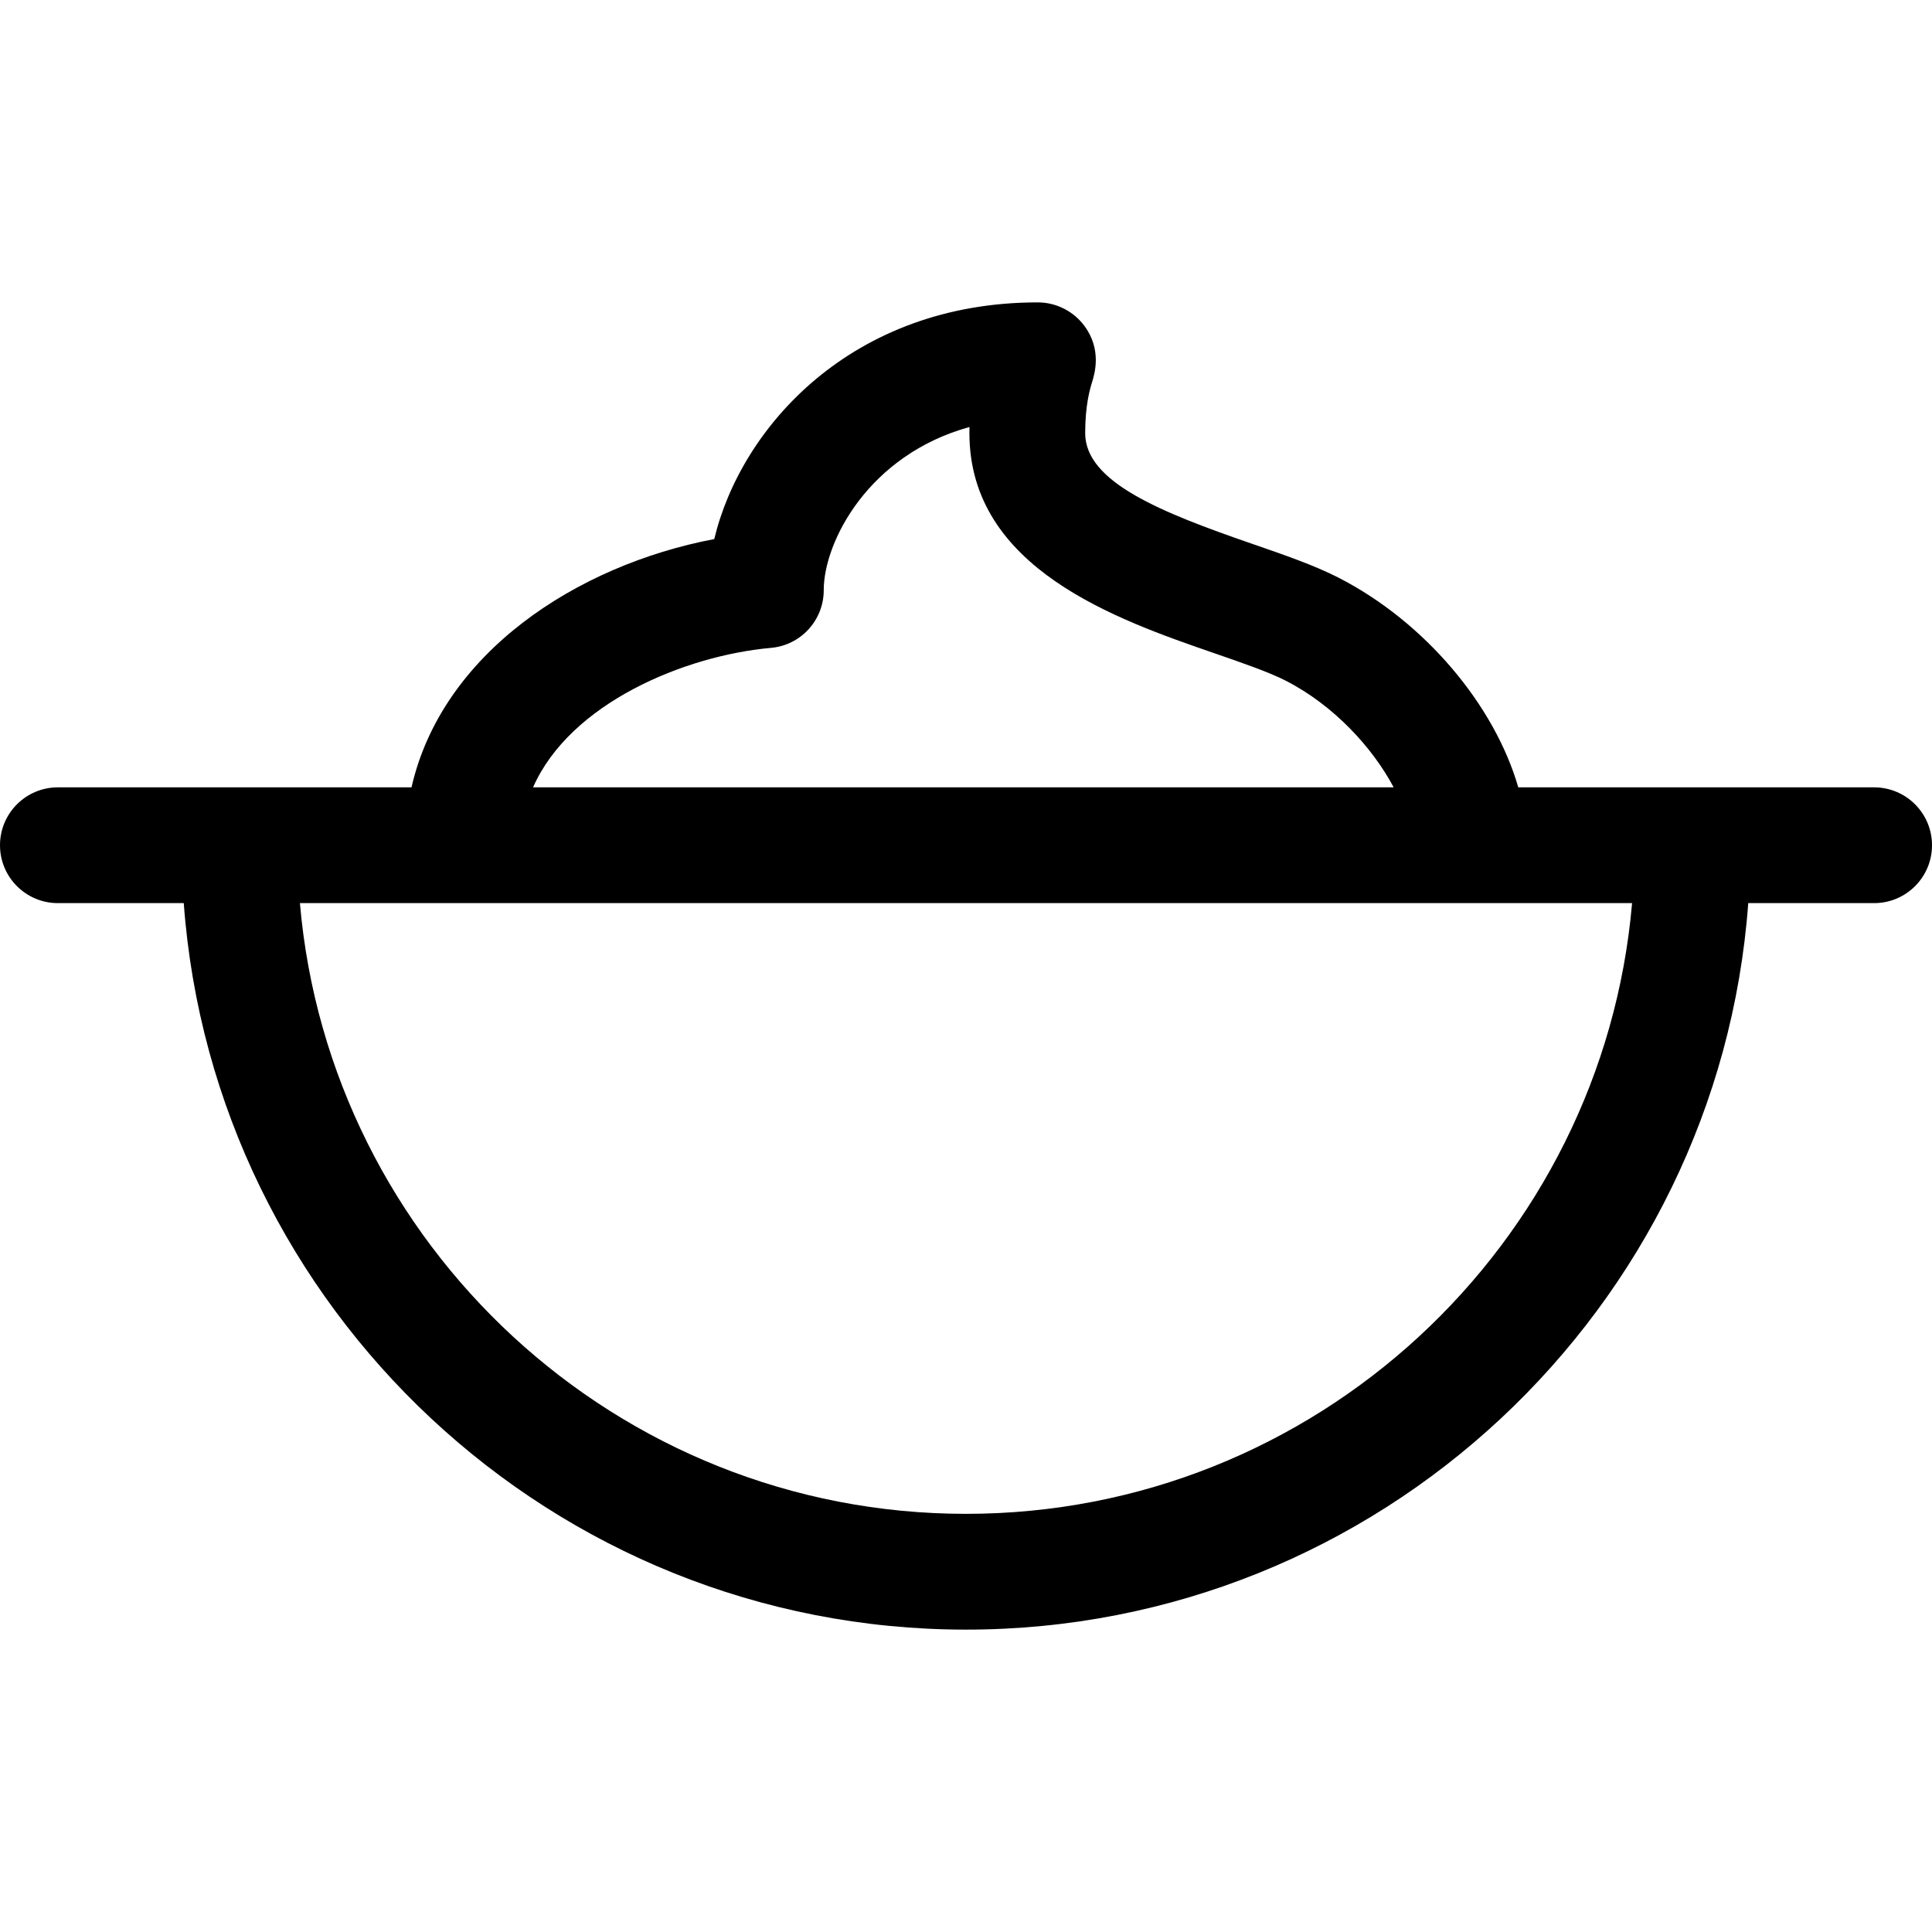
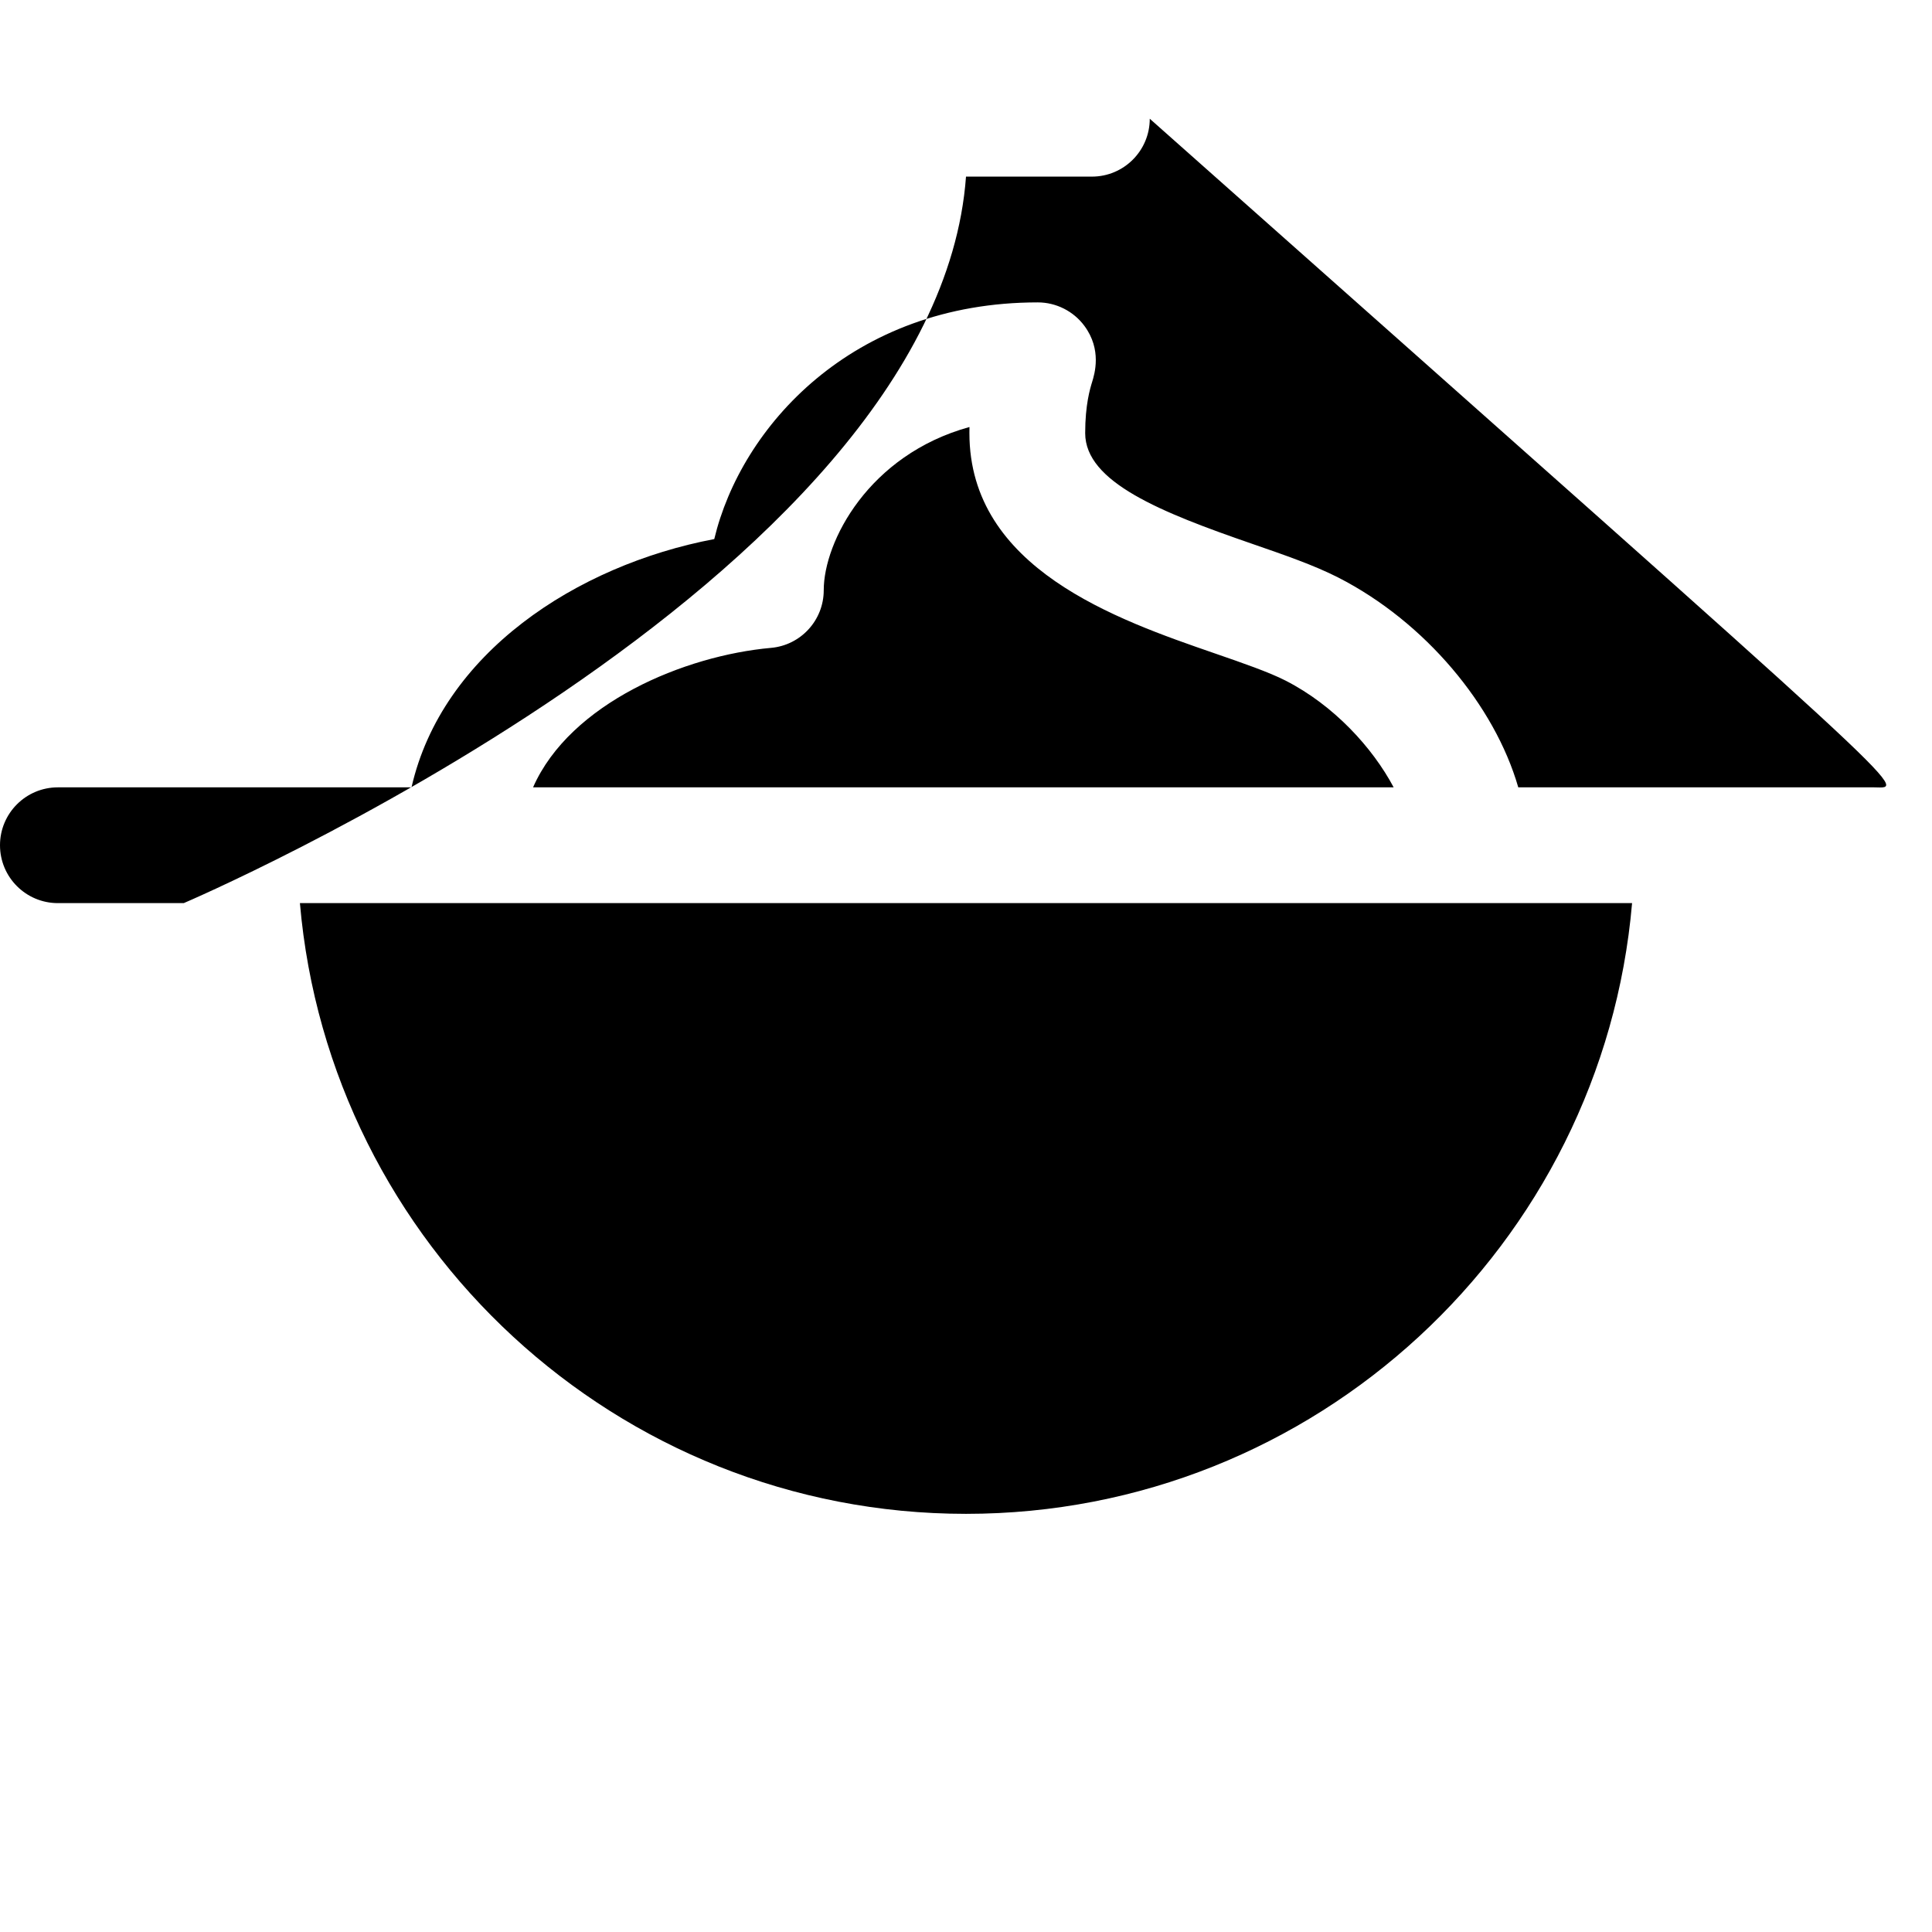
<svg xmlns="http://www.w3.org/2000/svg" fill="#000000" height="800px" width="800px" version="1.1" id="Capa_1" viewBox="0 0 250.324 250.324" xml:space="preserve">
  <g>
-     <path d="M242.824,102.015h-23.531h-22.575c-3.06-10.611-12.071-21.432-23.32-27.183c-3.111-1.589-7.004-2.934-11.125-4.358   c-11.856-4.096-21.669-8.003-21.669-14.355c0-3.69,0.634-5.762,0.905-6.646c0.315-1.03,1.275-4.165-1.003-7.245   c-1.414-1.912-3.668-3.048-6.046-3.048c-24.096,0-38.46,16.18-41.915,30.665c-17.915,3.41-35.28,14.837-39.227,32.17H31.031H7.5   c-4.142,0-7.5,3.358-7.5,7.5c0,4.142,3.358,7.5,7.5,7.5h16.309c3.852,52.551,47.836,94.131,101.354,94.131   s97.502-41.58,101.354-94.131h16.309c4.142,0,7.5-3.358,7.5-7.5C250.324,105.372,246.966,102.015,242.824,102.015z M99.893,83.944   c3.87-0.344,6.836-3.586,6.836-7.471c0-6.264,5.793-17.533,18.882-21.147c-0.004,0.259-0.007,0.523-0.007,0.791   c0,17.557,19.12,24.163,31.771,28.533c3.612,1.248,7.023,2.426,9.198,3.537c6.261,3.201,11.268,8.688,13.999,13.826H69.068   C73.89,91.074,88.764,84.934,99.893,83.944z M125.162,196.145c-45.241,0-82.488-34.861-86.303-79.131h21.119h130.365h21.121   C207.65,161.284,170.403,196.145,125.162,196.145z" />
+     <path d="M242.824,102.015h-23.531h-22.575c-3.06-10.611-12.071-21.432-23.32-27.183c-3.111-1.589-7.004-2.934-11.125-4.358   c-11.856-4.096-21.669-8.003-21.669-14.355c0-3.69,0.634-5.762,0.905-6.646c0.315-1.03,1.275-4.165-1.003-7.245   c-1.414-1.912-3.668-3.048-6.046-3.048c-24.096,0-38.46,16.18-41.915,30.665c-17.915,3.41-35.28,14.837-39.227,32.17H31.031H7.5   c-4.142,0-7.5,3.358-7.5,7.5c0,4.142,3.358,7.5,7.5,7.5h16.309s97.502-41.58,101.354-94.131h16.309c4.142,0,7.5-3.358,7.5-7.5C250.324,105.372,246.966,102.015,242.824,102.015z M99.893,83.944   c3.87-0.344,6.836-3.586,6.836-7.471c0-6.264,5.793-17.533,18.882-21.147c-0.004,0.259-0.007,0.523-0.007,0.791   c0,17.557,19.12,24.163,31.771,28.533c3.612,1.248,7.023,2.426,9.198,3.537c6.261,3.201,11.268,8.688,13.999,13.826H69.068   C73.89,91.074,88.764,84.934,99.893,83.944z M125.162,196.145c-45.241,0-82.488-34.861-86.303-79.131h21.119h130.365h21.121   C207.65,161.284,170.403,196.145,125.162,196.145z" />
  </g>
</svg>